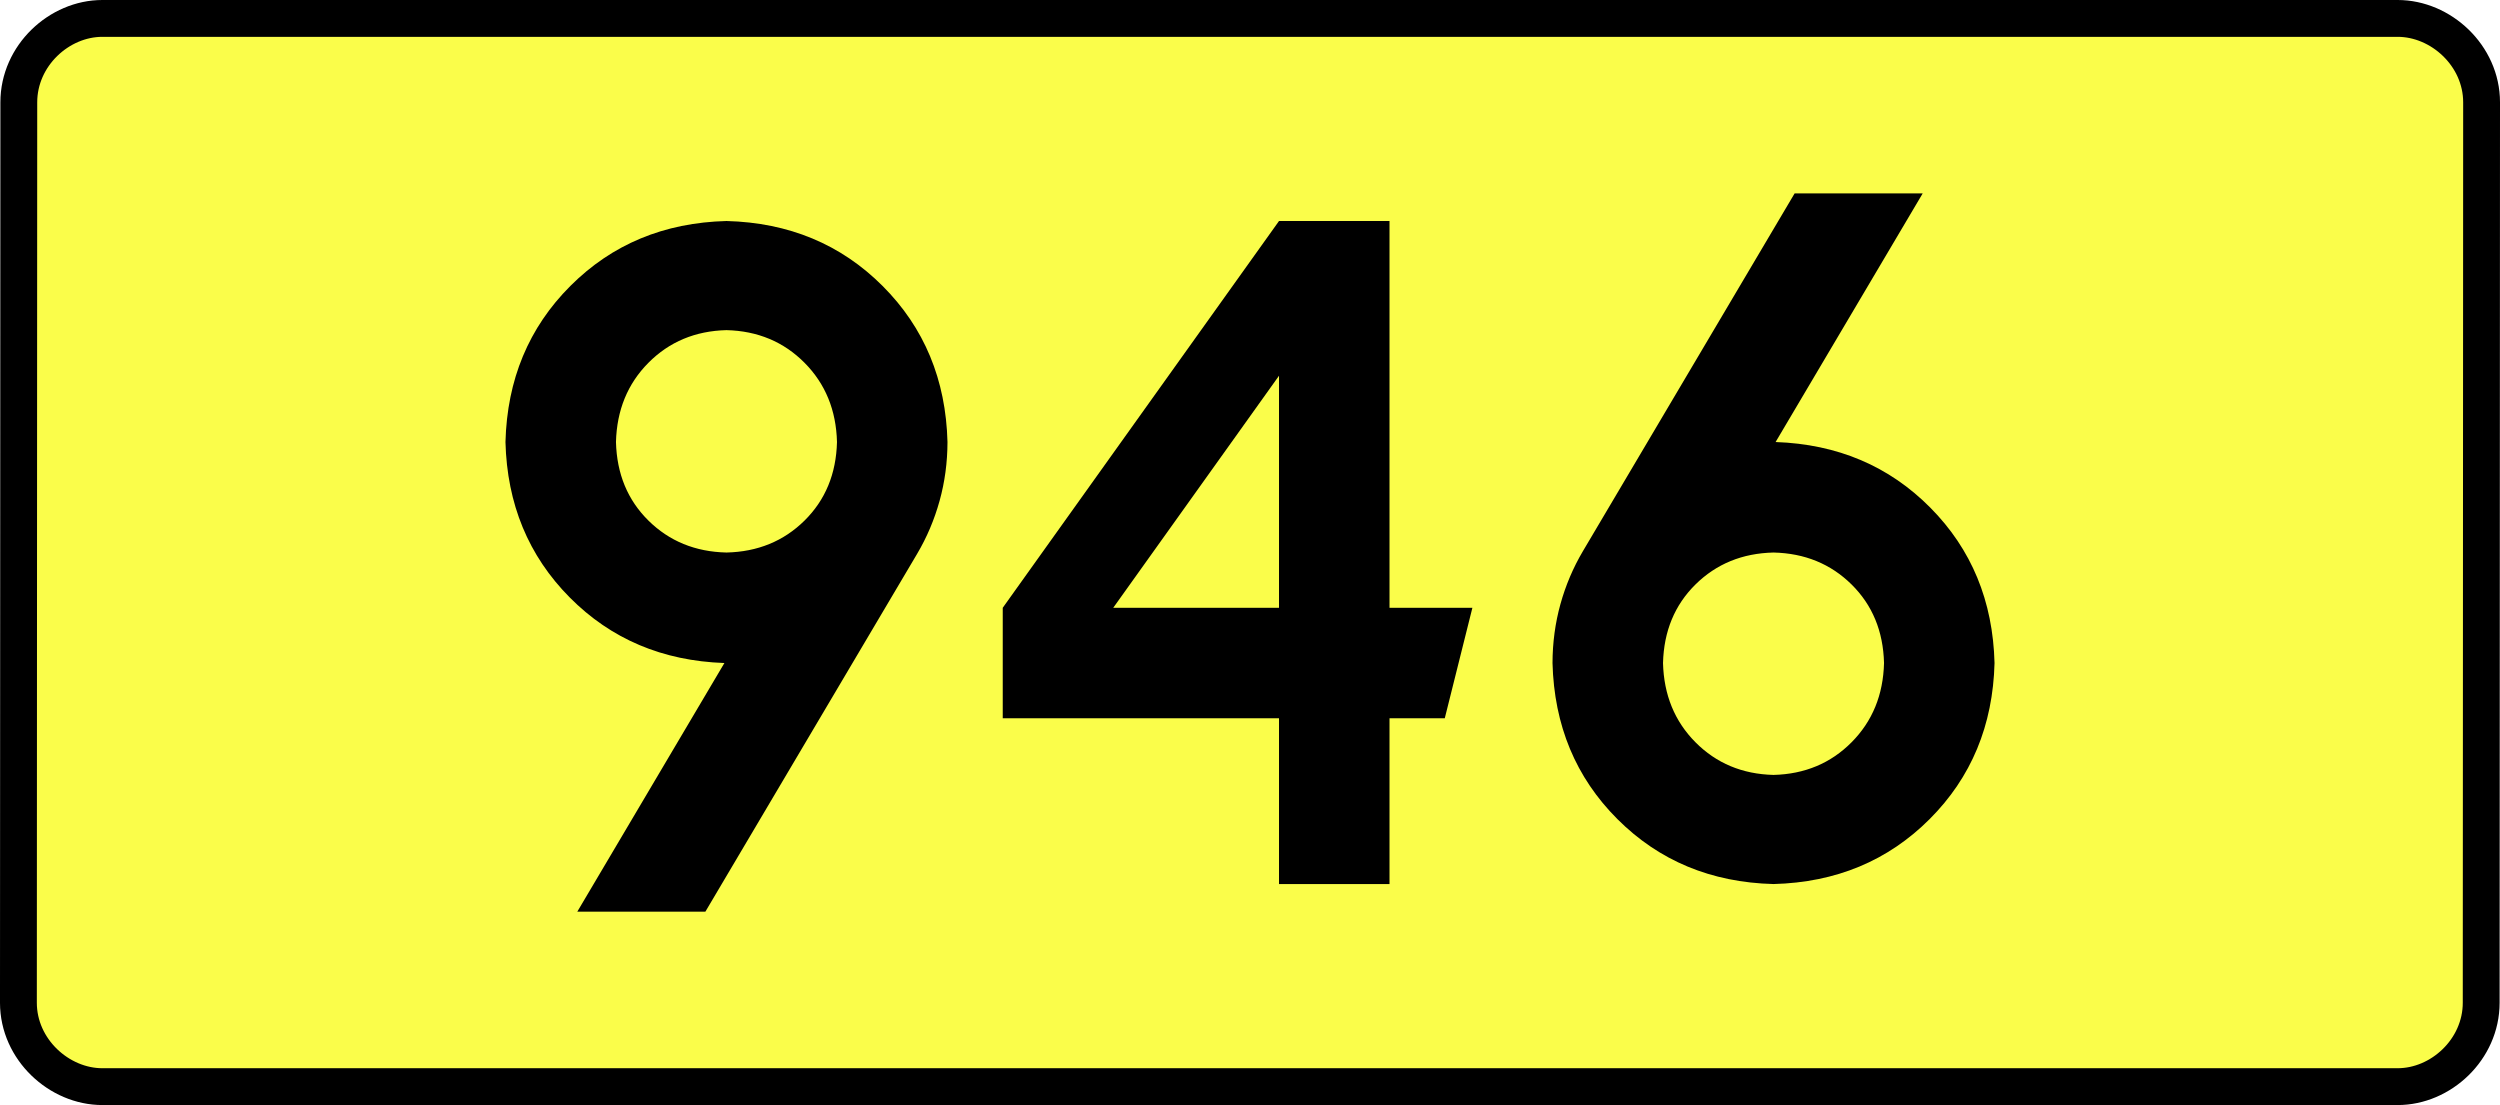
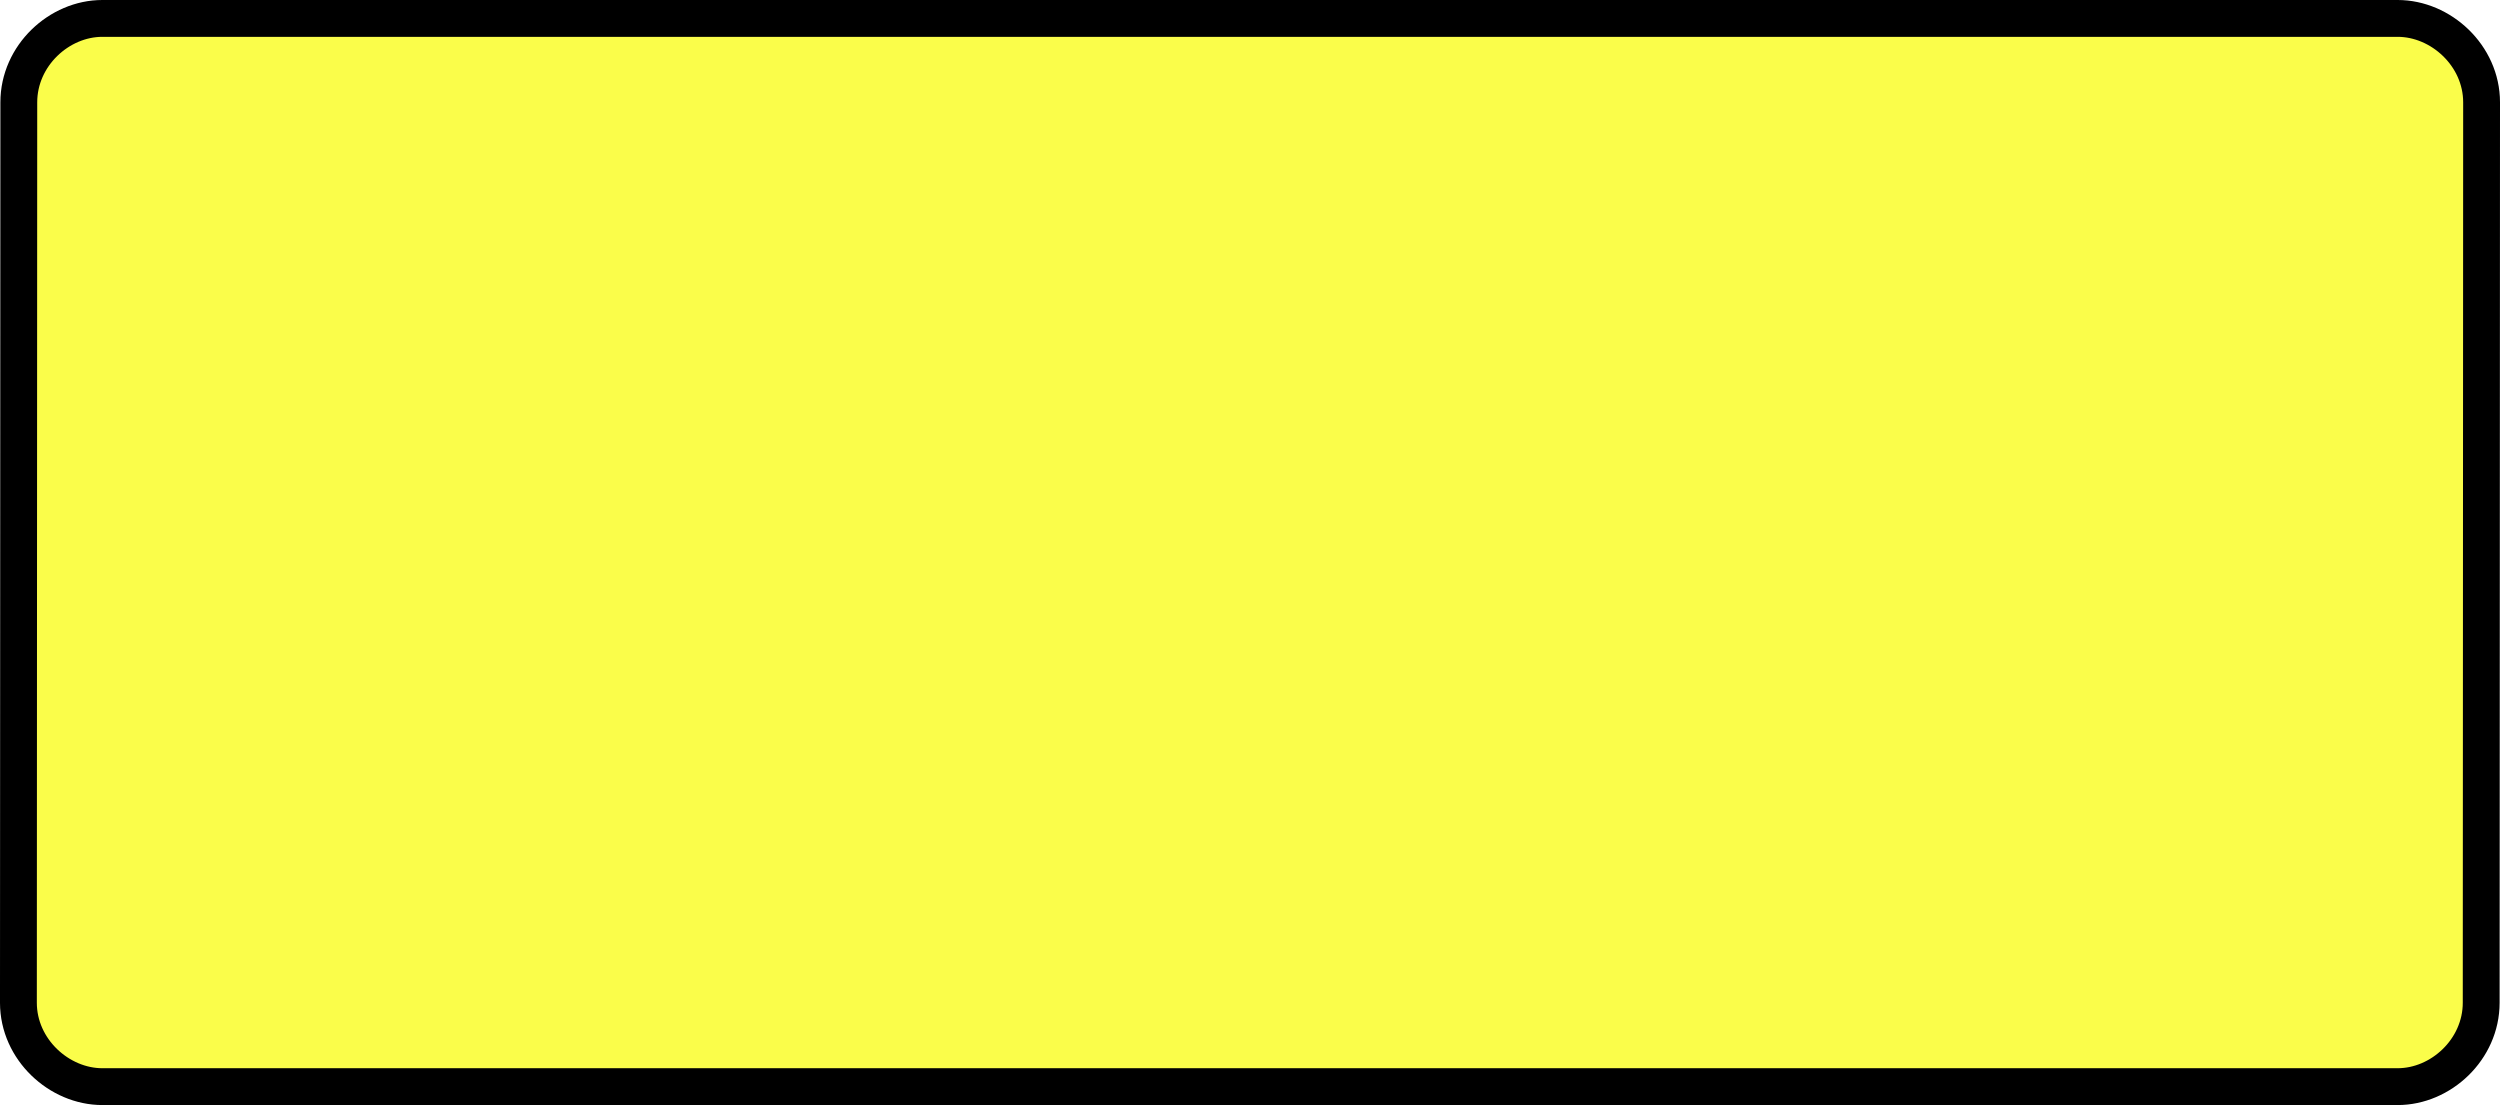
<svg xmlns="http://www.w3.org/2000/svg" xmlns:ns1="http://sodipodi.sourceforge.net/DTD/sodipodi-0.dtd" xmlns:ns2="http://www.inkscape.org/namespaces/inkscape" version="1.0" id="Vrstva_1" x="0px" y="0px" width="610.828" height="270" viewBox="0 0 609.84 354.33" enable-background="new 0 0 756.85 354.33" xml:space="preserve" ns1:version="0.32" ns2:version="0.46" ns1:docname="DW946-PL.svg" ns2:output_extension="org.inkscape.output.svg.inkscape">
  <rect x="0" y="0" width="609.84" height="354.33" fill="#808080" stroke="none" />
  <defs id="defs13">
    <ns2:perspective ns1:type="inkscape:persp3d" ns2:vp_x="0 : 135 : 1" ns2:vp_y="0 : 1000 : 0" ns2:vp_z="1 : 135 : 1" ns2:persp3d-origin="0.5 : 90 : 1" id="perspective8" />
  </defs>
  <ns1:namedview ns2:window-height="712" ns2:window-width="1280" ns2:pageshadow="2" ns2:pageopacity="0.0" guidetolerance="10.0" gridtolerance="10.0" objecttolerance="10.0" borderopacity="1.0" bordercolor="#666666" pagecolor="#ffffff" id="base" showgrid="false" ns2:zoom="1.2923685" ns2:cx="206.5778" ns2:cy="126.61453" ns2:window-x="-4" ns2:window-y="-4" ns2:current-layer="Vrstva_1" units="px" showguides="true" ns2:guide-bbox="true" />
  <path id="rect2780" stroke-miterlimit="10" d="M -63.077,5.905 L 672.917,5.905 C 686.732,5.905 699.82,17.787 699.82,32.808 L 699.694,321.522 C 699.694,336.541 686.733,348.424 672.917,348.424 L -63.077,348.424 C -76.892,348.424 -89.98,336.541 -89.98,321.522 L -89.855,32.808 C -89.855,17.788 -76.891,5.905 -63.077,5.905 z" style="fill:#fafd4a;stroke:#000000;stroke-width:11.811;stroke-miterlimit:10;stroke-dasharray:none" ns1:nodetypes="ccccccccc" />
-   <path style="font-size:283.463px;font-style:normal;font-variant:normal;font-weight:bold;font-stretch:normal;text-align:center;line-height:125%;writing-mode:lr-tb;text-anchor:middle;fill:#000000;fill-opacity:1;stroke:none;stroke-width:1px;stroke-linecap:butt;stroke-linejoin:miter;stroke-opacity:1;font-family:Drogowskaz;-inkscape-font-specification:Drogowskaz Bold" d="M 137.056,177.165 C 127.054,176.934 118.712,173.52 112.032,166.923 C 105.351,160.325 101.881,151.928 101.623,141.732 C 101.881,131.517 105.351,123.047 112.032,116.32 C 118.712,109.593 127.054,106.105 137.056,105.856 C 147.059,106.105 155.4,109.593 162.081,116.32 C 168.761,123.047 172.231,131.517 172.489,141.732 C 172.231,151.928 168.761,160.325 162.081,166.923 C 155.4,173.52 147.059,176.934 137.056,177.165 L 137.056,177.165 z M 137.056,70.866 C 117.051,71.383 100.368,78.322 87.007,91.683 C 73.646,105.044 66.707,121.727 66.19,141.732 C 66.698,161.617 73.564,178.227 86.788,191.561 C 100.012,204.896 116.547,211.907 136.391,212.595 L 89.221,292.322 L 130.288,292.322 L 198.174,177.602 C 201.302,172.316 203.705,166.653 205.381,160.613 C 207.058,154.573 207.905,148.28 207.922,141.732 C 207.406,121.727 200.467,105.044 187.105,91.683 C 173.744,78.322 157.061,71.383 137.056,70.866 L 137.056,70.866 z M 314.221,70.866 L 225.638,194.882 L 225.638,230.315 L 314.221,230.315 L 314.221,283.464 L 349.654,283.464 L 349.654,230.315 L 367.371,230.315 L 376.229,194.882 L 349.654,194.882 L 349.654,70.866 L 314.221,70.866 L 314.221,70.866 z M 314.221,194.882 L 261.071,194.882 L 314.221,120.475 L 314.221,194.882 L 314.221,194.882 z M 472.784,177.165 C 482.786,177.396 491.128,180.81 497.808,187.407 C 504.489,194.005 507.958,202.402 508.217,212.598 C 507.958,222.813 504.489,231.283 497.808,238.01 C 491.128,244.737 482.786,248.225 472.784,248.474 C 462.781,248.225 454.44,244.737 447.759,238.01 C 441.078,231.283 437.609,222.813 437.351,212.598 C 437.609,202.402 441.078,194.005 447.759,187.407 C 454.44,180.81 462.781,177.396 472.784,177.165 L 472.784,177.165 z M 472.784,283.464 C 492.789,282.947 509.472,276.008 522.833,262.647 C 536.194,249.286 543.133,232.603 543.65,212.598 C 543.142,192.713 536.276,176.103 523.052,162.769 C 509.828,149.434 493.293,142.423 473.449,141.735 L 520.619,62.008 L 479.552,62.008 L 411.666,176.728 C 408.538,182.014 406.135,187.678 404.458,193.717 C 402.782,199.757 401.935,206.051 401.918,212.598 C 402.434,232.603 409.373,249.286 422.734,262.647 C 436.096,276.008 452.779,282.947 472.784,283.464 L 472.784,283.464 z" id="text2381" ns1:nodetypes="cscscscscccscsccccscscccccccccccccccccccccscscscscccscsccccscscc" />
</svg>